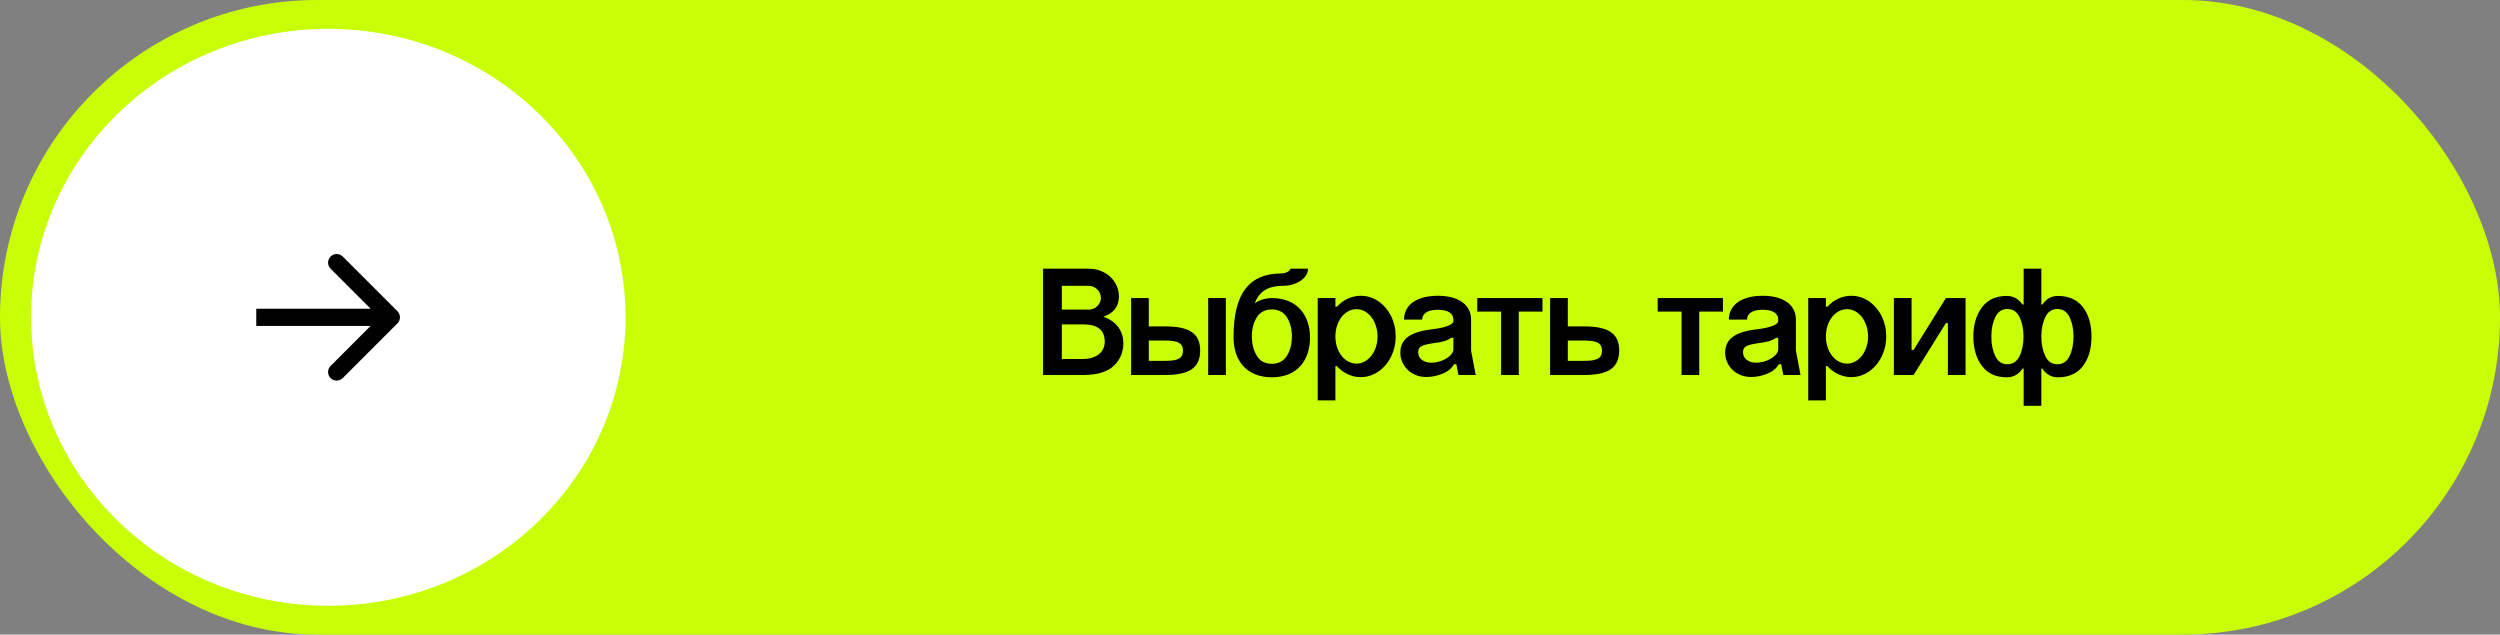
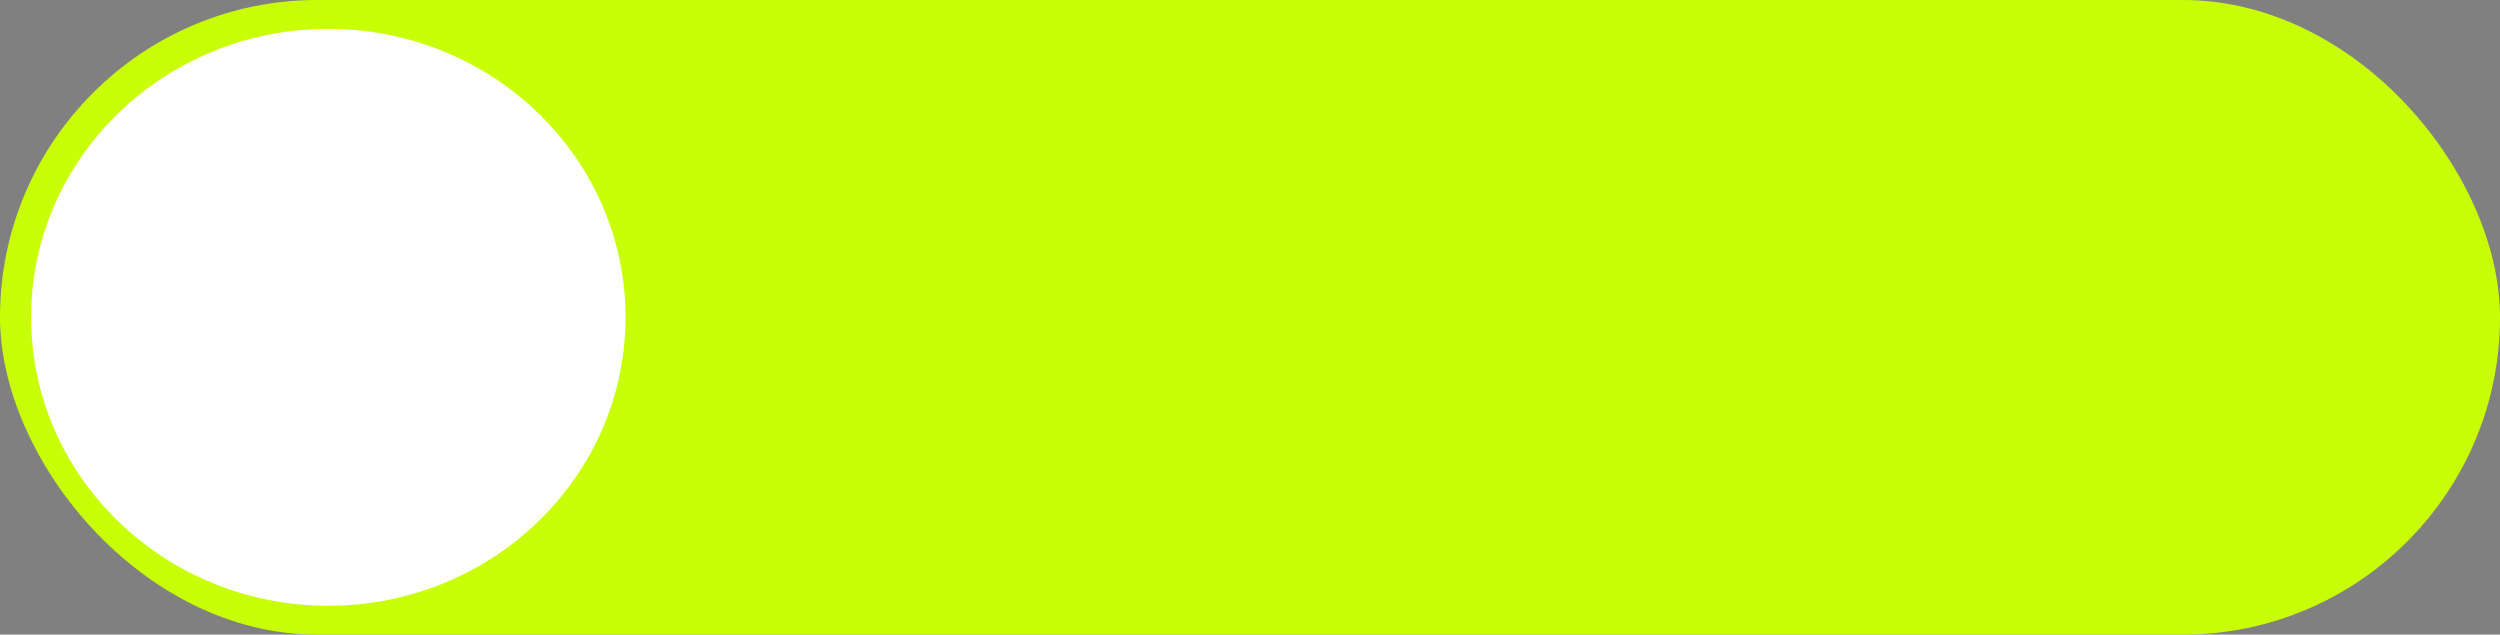
<svg xmlns="http://www.w3.org/2000/svg" width="260" height="66" viewBox="0 0 260 66" fill="none">
  <rect x="0" y="0" width="260" height="66" fill="#808080" stroke="none" />
  <rect width="260" height="66" rx="33" fill="#C8FF07" />
-   <path d="M108.478 39V27.944H113.23C115.006 27.944 116.366 29.224 116.366 30.84C116.366 31.912 115.774 32.6 114.75 32.936C116.206 33.448 116.83 34.536 116.83 35.688C116.83 36.6 116.51 37.384 115.87 38.008C115.23 38.648 114.174 38.984 112.718 39H108.478ZM110.43 37.336H112.59C114.142 37.336 114.894 36.52 114.894 35.544C114.894 34.344 114.158 33.736 112.67 33.736H110.43V37.336ZM110.43 32.2H113.23C113.918 32.2 114.494 31.64 114.494 30.984C114.494 30.296 113.902 29.72 113.214 29.72H110.43V32.2ZM117.634 31H119.474V33.944H121.154C123.602 33.944 124.818 34.616 124.818 36.456C124.818 38.312 123.602 39 121.154 39H117.634V31ZM119.474 37.528H121.138H121.154C122.434 37.528 123.026 37.32 123.026 36.472C123.026 35.64 122.434 35.416 121.138 35.416H119.474V37.528ZM125.65 39V31H127.49V39H125.65ZM136.243 35.112C136.243 37.464 134.915 39.24 132.275 39.24C129.619 39.24 128.291 37.464 128.291 35.112V35C128.291 30.456 129.971 28.44 133.251 28.44C133.763 28.44 134.195 28.152 134.195 27.944H136.035C136.035 28.952 134.787 29.72 133.491 29.72C131.843 29.72 130.947 30.328 130.499 31.528C131.043 31.176 131.635 31 132.275 31C134.915 31 136.243 32.792 136.243 35.112ZM130.195 35C130.195 35.784 130.371 36.456 130.707 37C131.043 37.56 131.571 37.832 132.275 37.832C132.963 37.832 133.491 37.56 133.843 37C134.179 36.456 134.355 35.784 134.355 35C134.355 34.216 134.179 33.544 133.843 33C133.491 32.456 132.963 32.184 132.275 32.184C131.571 32.184 131.043 32.456 130.707 33C130.371 33.544 130.195 34.216 130.195 35ZM137.041 31H138.881V31.896H139.041C139.697 31.176 140.577 30.76 141.521 30.76C142.849 30.76 144.017 31.576 144.673 32.872C144.993 33.528 145.153 34.232 145.153 35C145.153 37.32 143.521 39.224 141.521 39.224C140.577 39.224 139.681 38.792 139.025 38.072H138.881V41.64H137.041V31ZM138.881 35C138.881 36.568 139.841 37.816 141.089 37.816C142.273 37.816 143.265 36.568 143.265 35C143.265 33.4 142.273 32.152 141.089 32.152C139.841 32.152 138.881 33.4 138.881 35ZM151.154 33.384V33.24C151.154 32.6 150.61 32.216 149.538 32.216C148.466 32.216 147.906 32.616 147.906 33.24H146.018C146.018 31.64 147.442 30.76 149.538 30.76C151.602 30.76 152.994 31.64 152.994 33.24V36.472L153.474 39H151.682L151.458 37.88H151.218C150.978 38.312 150.562 38.648 150.002 38.872C149.442 39.096 148.882 39.208 148.322 39.208C146.69 39.208 145.634 37.976 145.634 36.68C145.634 35.192 146.77 34.488 149.026 34.232C150.226 34.088 151.154 33.784 151.154 33.384ZM147.49 36.632C147.49 37.32 148.098 37.72 148.85 37.72C150.018 37.72 151.154 36.984 151.154 36.328V35.128H150.93C150.402 35.496 149.858 35.592 148.978 35.704C147.938 35.88 147.49 35.992 147.49 36.632ZM156.114 39V32.408H153.634V31H160.418V32.408H157.954V39H156.114ZM161.213 31H163.053V33.944H164.733C167.181 33.944 168.397 34.616 168.397 36.456C168.397 38.312 167.181 39 164.733 39H161.213V31ZM163.053 37.528H164.717H164.733C166.013 37.528 166.605 37.32 166.605 36.472C166.605 35.64 166.013 35.416 164.717 35.416H163.053V37.528ZM174.88 39V32.408H172.4V31H179.184V32.408H176.72V39H174.88ZM184.936 33.384V33.24C184.936 32.6 184.392 32.216 183.32 32.216C182.248 32.216 181.688 32.616 181.688 33.24H179.8C179.8 31.64 181.224 30.76 183.32 30.76C185.384 30.76 186.776 31.64 186.776 33.24V36.472L187.256 39H185.464L185.24 37.88H185C184.76 38.312 184.344 38.648 183.784 38.872C183.224 39.096 182.664 39.208 182.104 39.208C180.472 39.208 179.416 37.976 179.416 36.68C179.416 35.192 180.552 34.488 182.808 34.232C184.008 34.088 184.936 33.784 184.936 33.384ZM181.272 36.632C181.272 37.32 181.88 37.72 182.632 37.72C183.8 37.72 184.936 36.984 184.936 36.328V35.128H184.712C184.184 35.496 183.64 35.592 182.76 35.704C181.72 35.88 181.272 35.992 181.272 36.632ZM188.056 31H189.896V31.896H190.056C190.712 31.176 191.592 30.76 192.536 30.76C193.864 30.76 195.032 31.576 195.688 32.872C196.008 33.528 196.168 34.232 196.168 35C196.168 37.32 194.536 39.224 192.536 39.224C191.592 39.224 190.696 38.792 190.04 38.072H189.896V41.64H188.056V31ZM189.896 35C189.896 36.568 190.856 37.816 192.104 37.816C193.288 37.816 194.28 36.568 194.28 35C194.28 33.4 193.288 32.152 192.104 32.152C190.856 32.152 189.896 33.4 189.896 35ZM196.963 39V31H198.803V36.392H199.011L202.371 31H204.419V39H202.579V33.608H202.371L199.011 39H196.963ZM205.228 35C205.228 33.768 205.532 32.744 206.124 31.96C206.716 31.176 207.564 30.776 208.7 30.776C209.388 30.776 209.932 31.08 210.332 31.672H210.46V27.944H212.3V31.672H212.412C212.812 31.08 213.34 30.776 214.028 30.776C215.164 30.776 216.044 31.176 216.636 31.96C217.228 32.744 217.516 33.768 217.516 35C217.516 36.248 217.228 37.272 216.636 38.056C216.044 38.84 215.164 39.24 214.028 39.24C213.34 39.24 212.796 38.936 212.396 38.328H212.3V42.2H210.46V38.328H210.348C209.948 38.936 209.388 39.24 208.7 39.24C207.564 39.24 206.716 38.84 206.124 38.056C205.532 37.272 205.228 36.248 205.228 35ZM207.1 35C207.1 35.816 207.244 36.488 207.516 37.048C207.788 37.608 208.204 37.88 208.764 37.88C209.324 37.88 209.756 37.608 210.028 37.048C210.3 36.488 210.444 35.816 210.444 35C210.444 34.2 210.3 33.528 210.028 32.968C209.756 32.408 209.324 32.136 208.764 32.136C208.204 32.136 207.788 32.408 207.516 32.968C207.244 33.528 207.1 34.2 207.1 35ZM212.3 35C212.3 35.816 212.444 36.488 212.716 37.048C212.988 37.608 213.404 37.88 213.964 37.88C214.524 37.88 214.956 37.608 215.228 37.048C215.5 36.488 215.644 35.816 215.644 35C215.644 34.2 215.5 33.528 215.228 32.968C214.956 32.408 214.524 32.136 213.964 32.136C213.404 32.136 212.988 32.408 212.716 32.968C212.444 33.528 212.3 34.2 212.3 35Z" fill="black" />
  <ellipse cx="34.145" cy="33" rx="30.91" ry="30" fill="white" />
-   <path d="M41.335 33.632C41.684 33.283 41.684 32.717 41.335 32.368L35.646 26.679C35.297 26.33 34.731 26.33 34.382 26.679C34.032 27.028 34.032 27.594 34.382 27.943L39.438 33L34.382 38.057C34.032 38.406 34.032 38.972 34.382 39.321C34.731 39.67 35.297 39.67 35.646 39.321L41.335 33.632ZM26.652 33.894H40.703V32.106H26.652V33.894Z" fill="black" />
</svg>